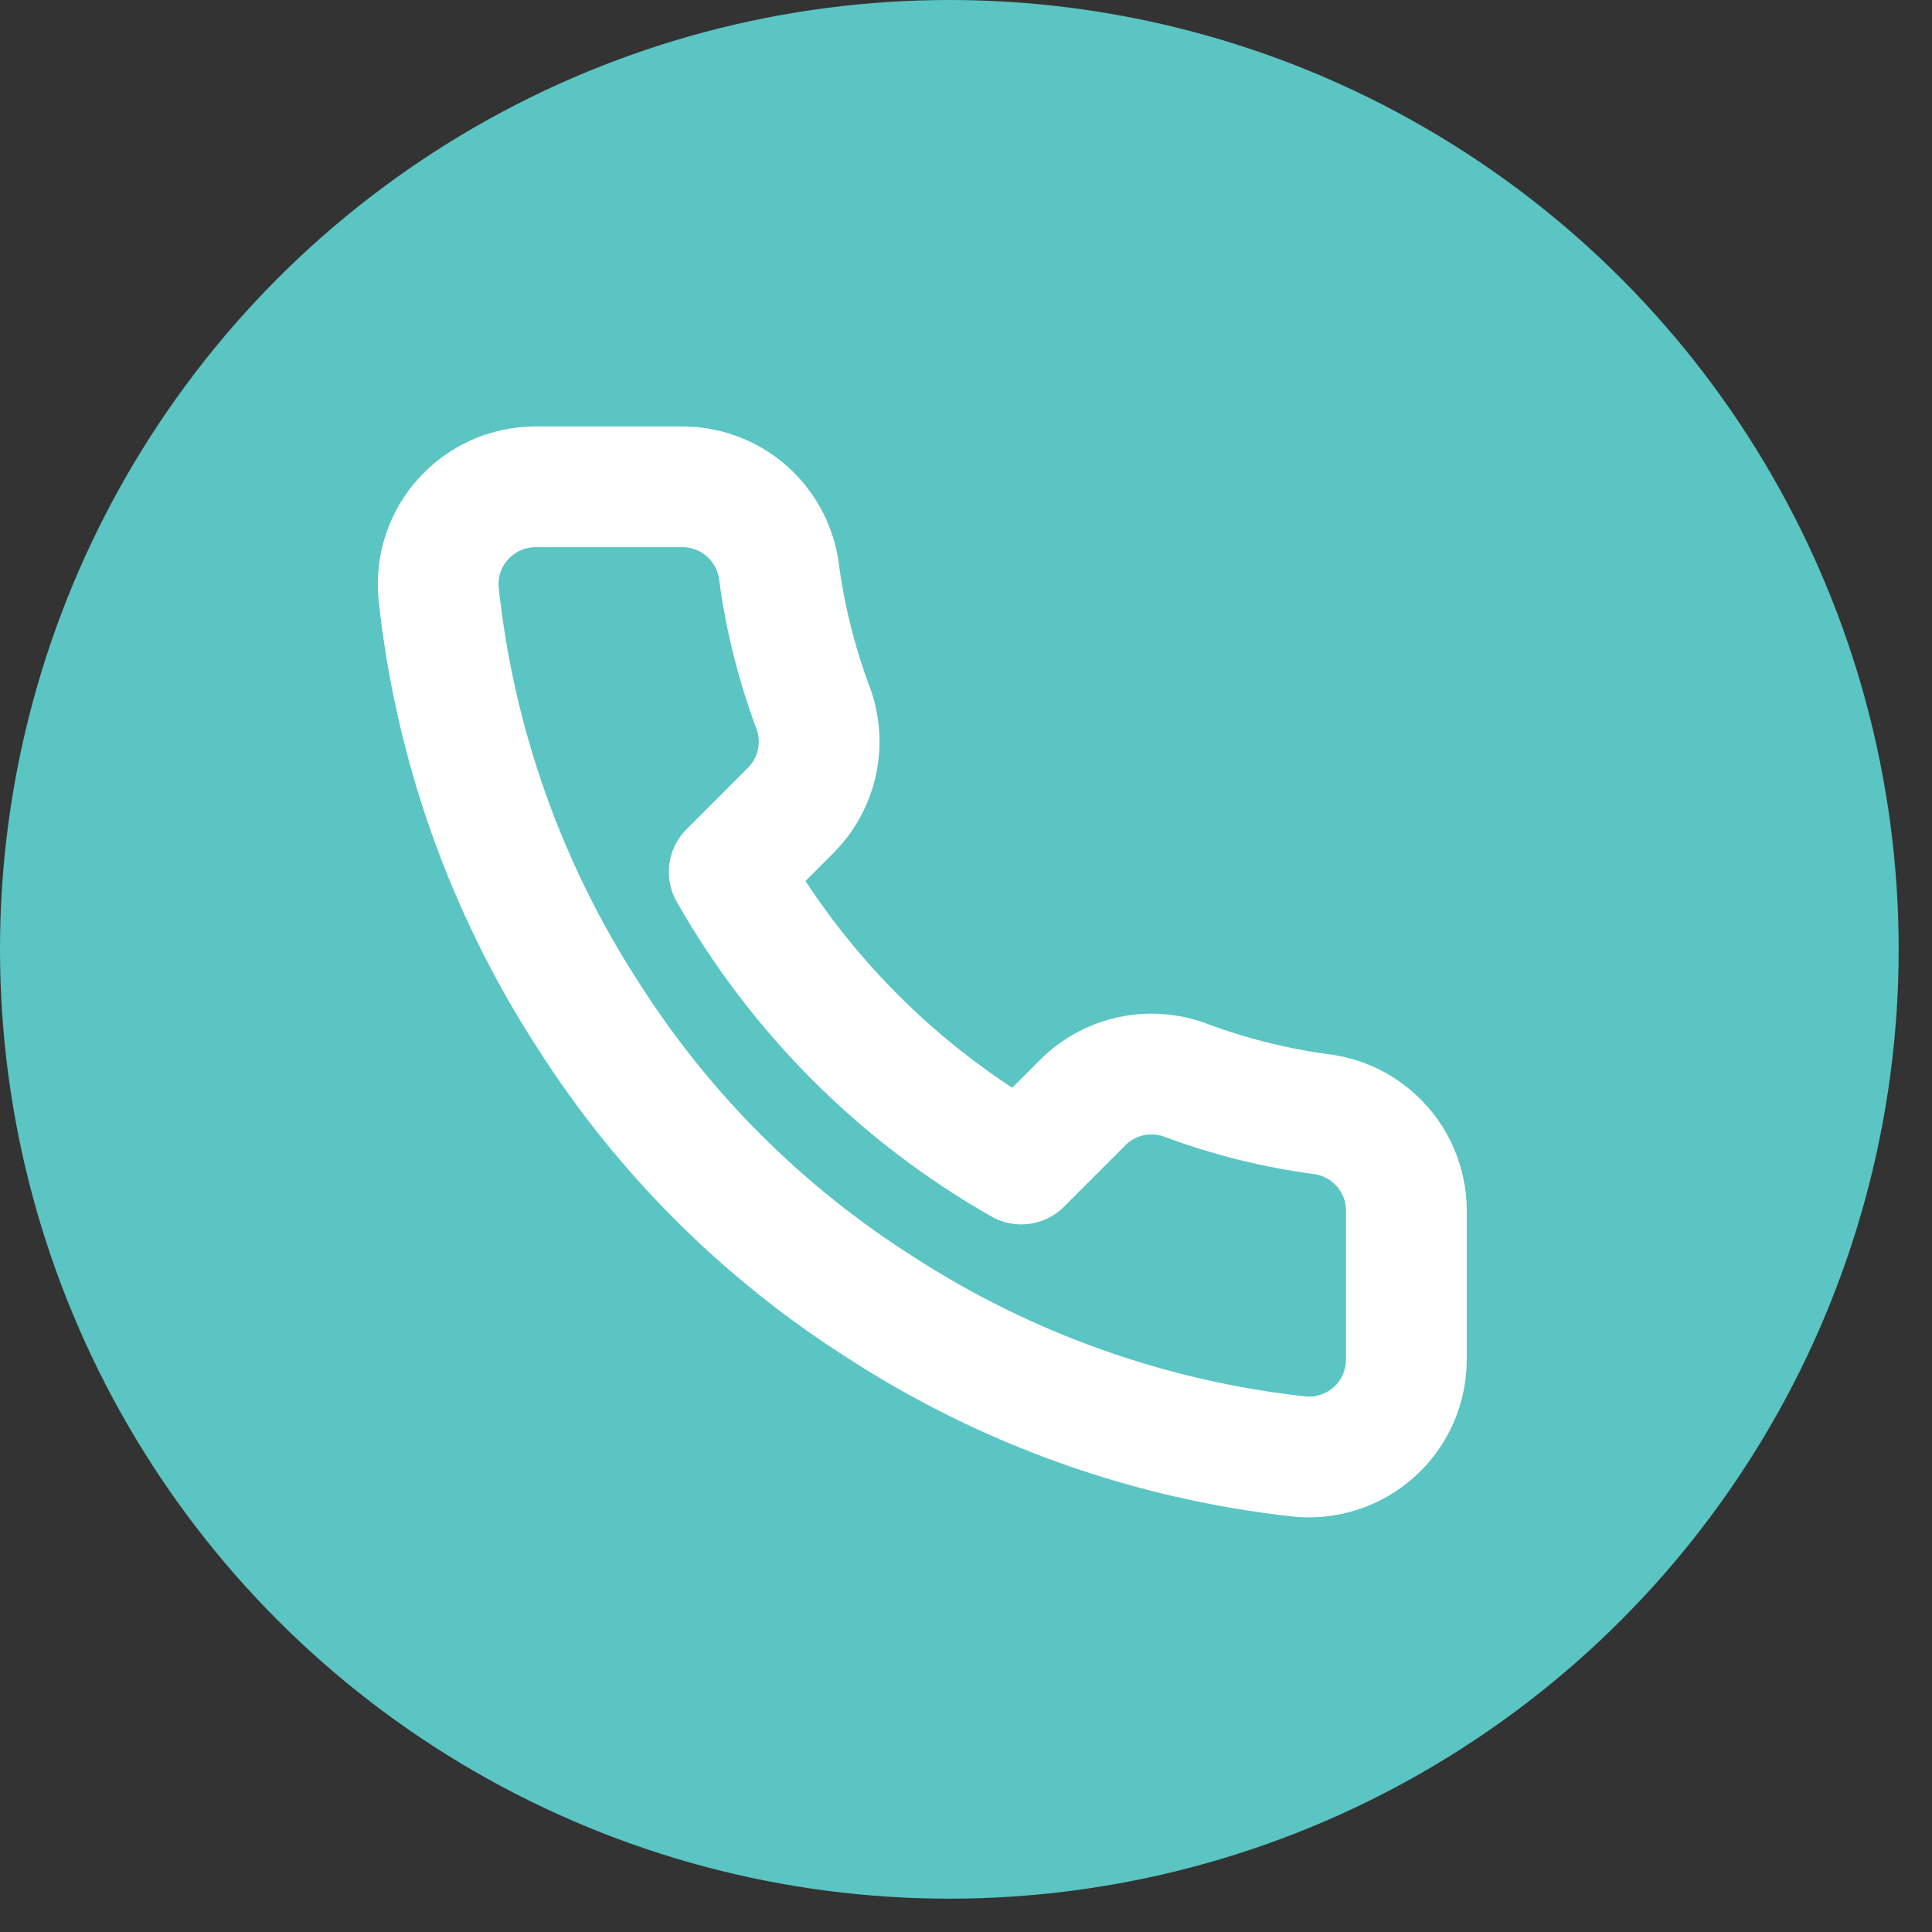
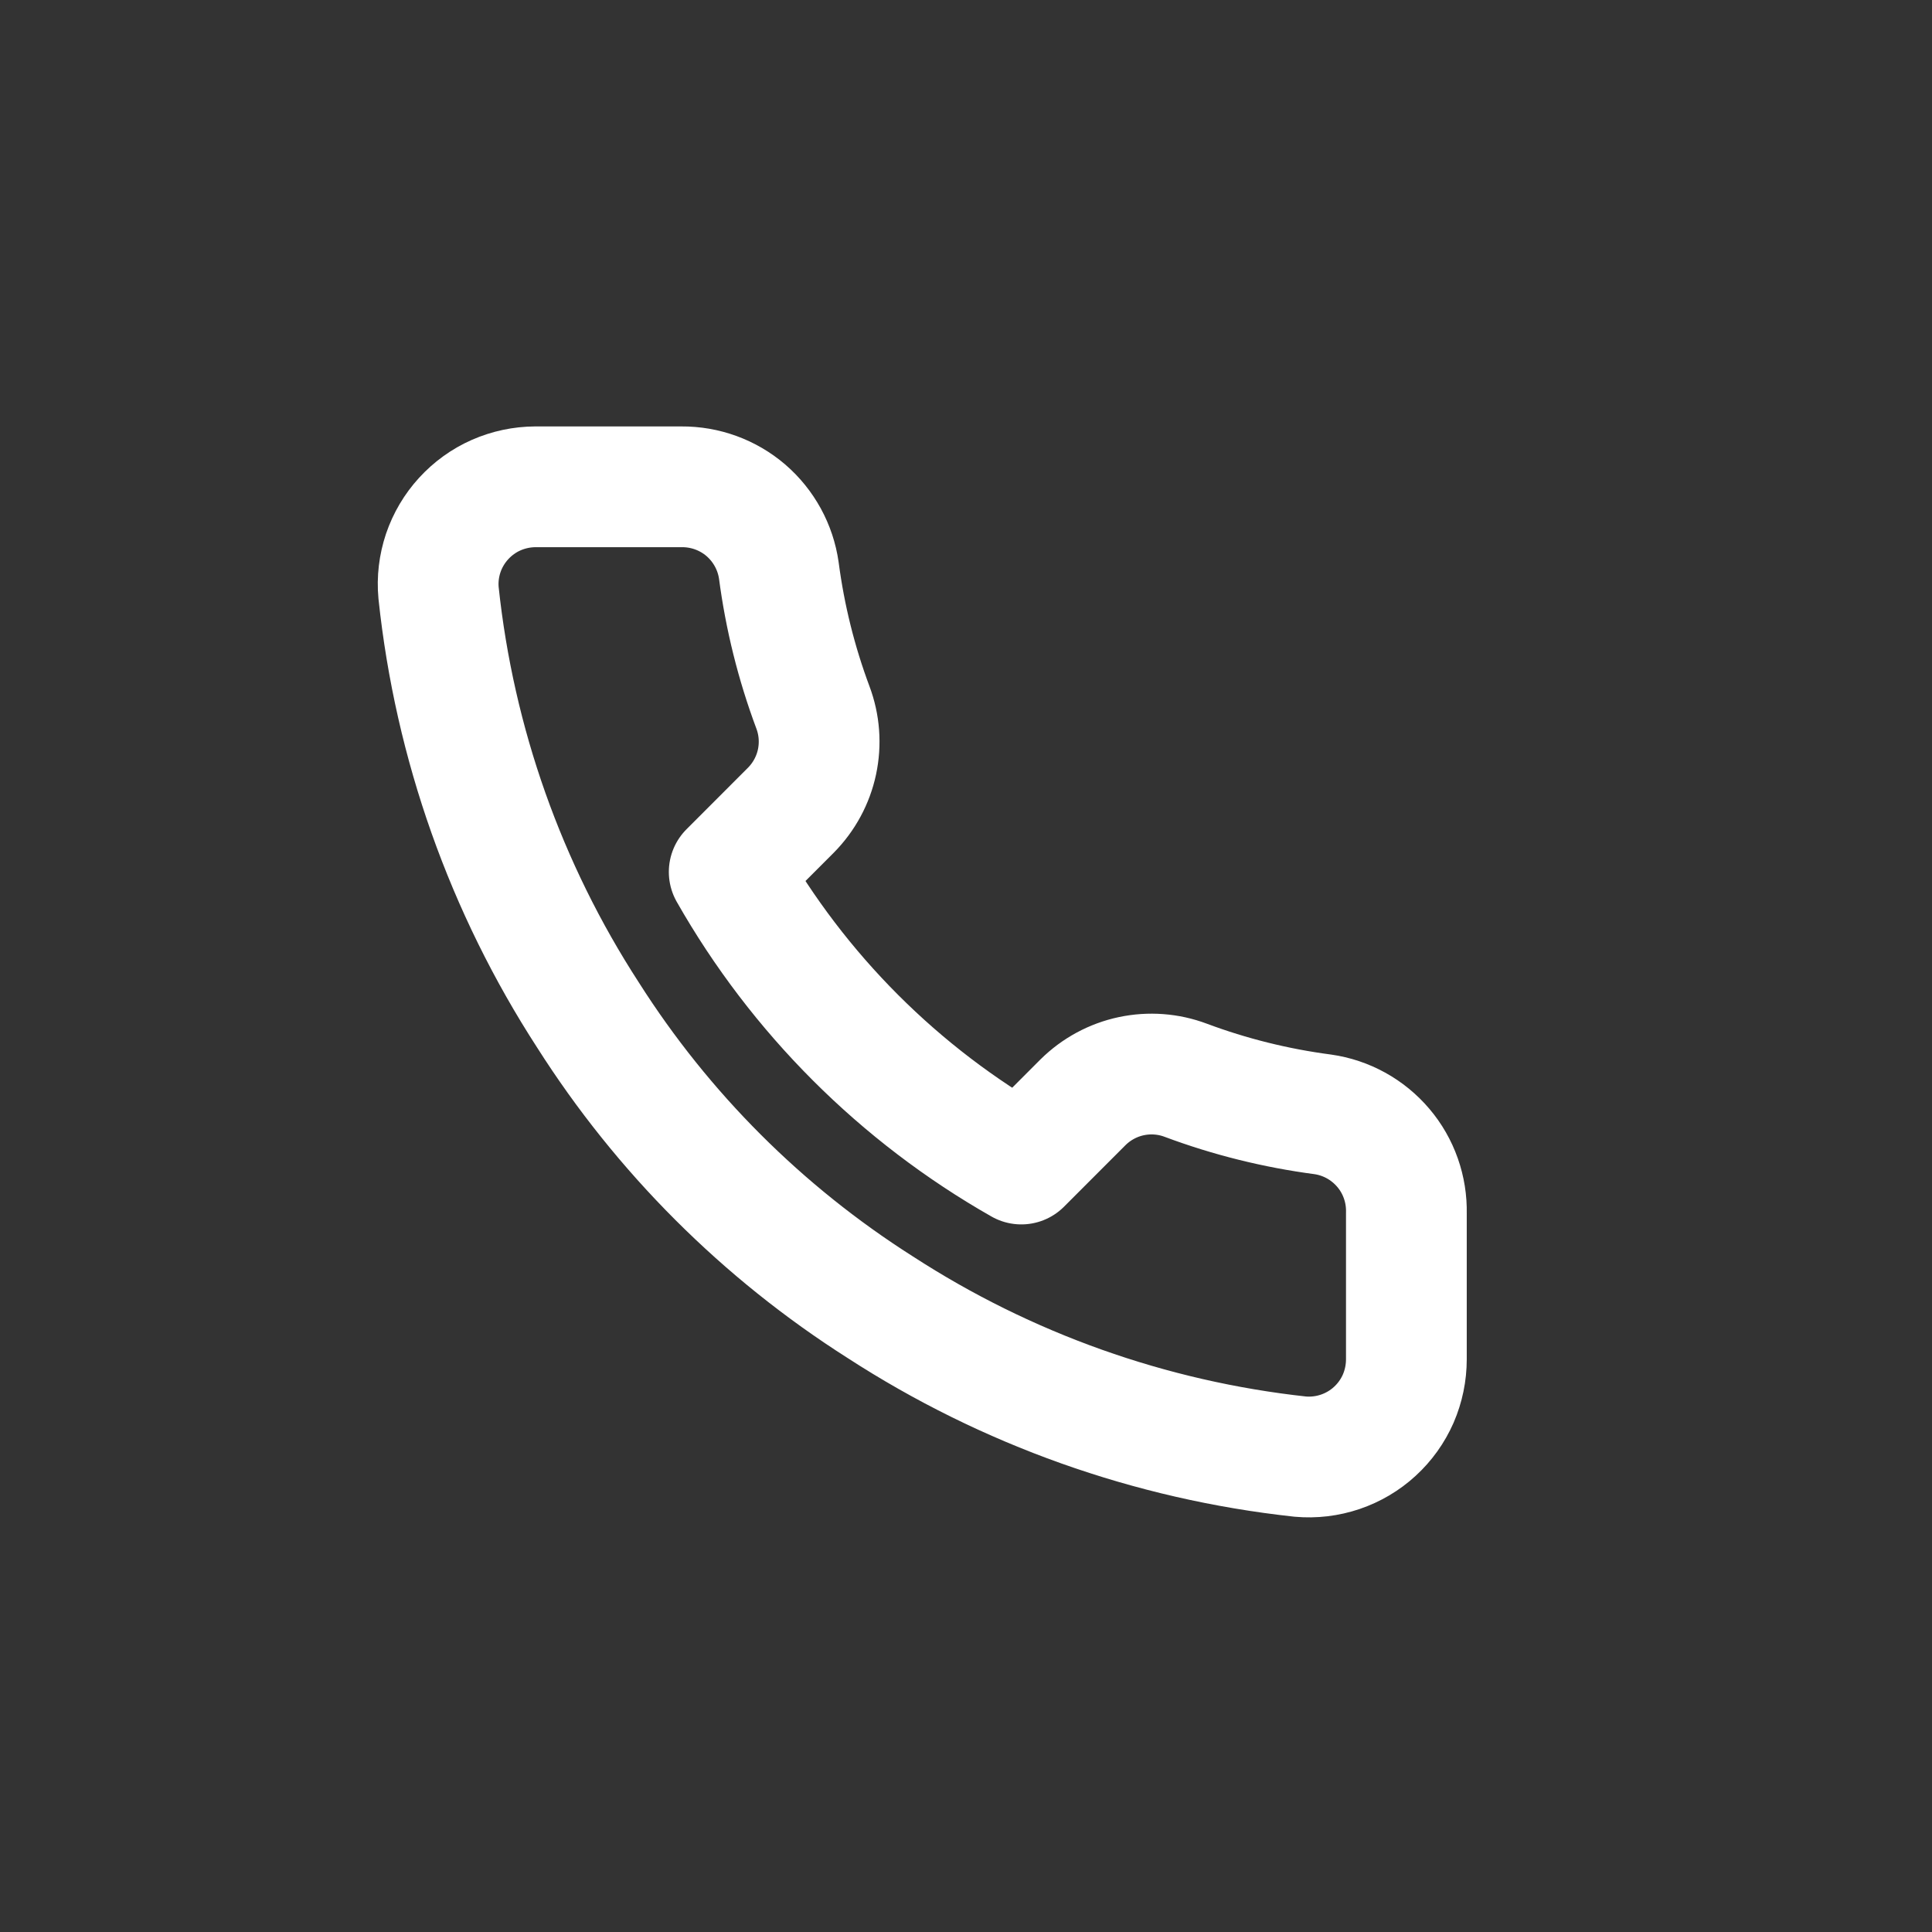
<svg xmlns="http://www.w3.org/2000/svg" width="32" height="32" viewBox="0 0 32 32" fill="none">
  <rect x="0" y="0" width="32" height="32" fill="#333333" stroke="none" />
-   <circle cx="15.724" cy="15.724" r="15.724" fill="#5AC5C3" />
  <path d="M23.294 20.094V22.513C23.294 22.738 23.248 22.96 23.159 23.166C23.069 23.371 22.937 23.556 22.771 23.708C22.606 23.86 22.41 23.975 22.198 24.047C21.985 24.119 21.759 24.146 21.536 24.126C19.055 23.856 16.671 23.008 14.577 21.65C12.629 20.412 10.977 18.761 9.739 16.812C8.376 14.709 7.528 12.314 7.264 9.821C7.243 9.598 7.27 9.374 7.341 9.161C7.413 8.949 7.528 8.754 7.679 8.589C7.83 8.424 8.013 8.291 8.218 8.201C8.423 8.111 8.644 8.064 8.868 8.063H11.287C11.679 8.06 12.058 8.198 12.355 8.453C12.651 8.709 12.845 9.063 12.9 9.45C13.002 10.225 13.191 10.985 13.464 11.716C13.573 12.005 13.596 12.318 13.532 12.62C13.468 12.921 13.318 13.198 13.101 13.418L12.078 14.442C13.225 16.46 14.897 18.132 16.916 19.28L17.939 18.256C18.159 18.039 18.436 17.889 18.737 17.825C19.039 17.761 19.352 17.784 19.641 17.893C20.372 18.166 21.133 18.355 21.907 18.457C22.298 18.512 22.656 18.71 22.912 19.012C23.168 19.313 23.303 19.699 23.294 20.094Z" stroke="white" stroke-width="2" stroke-linecap="round" stroke-linejoin="round" />
</svg>